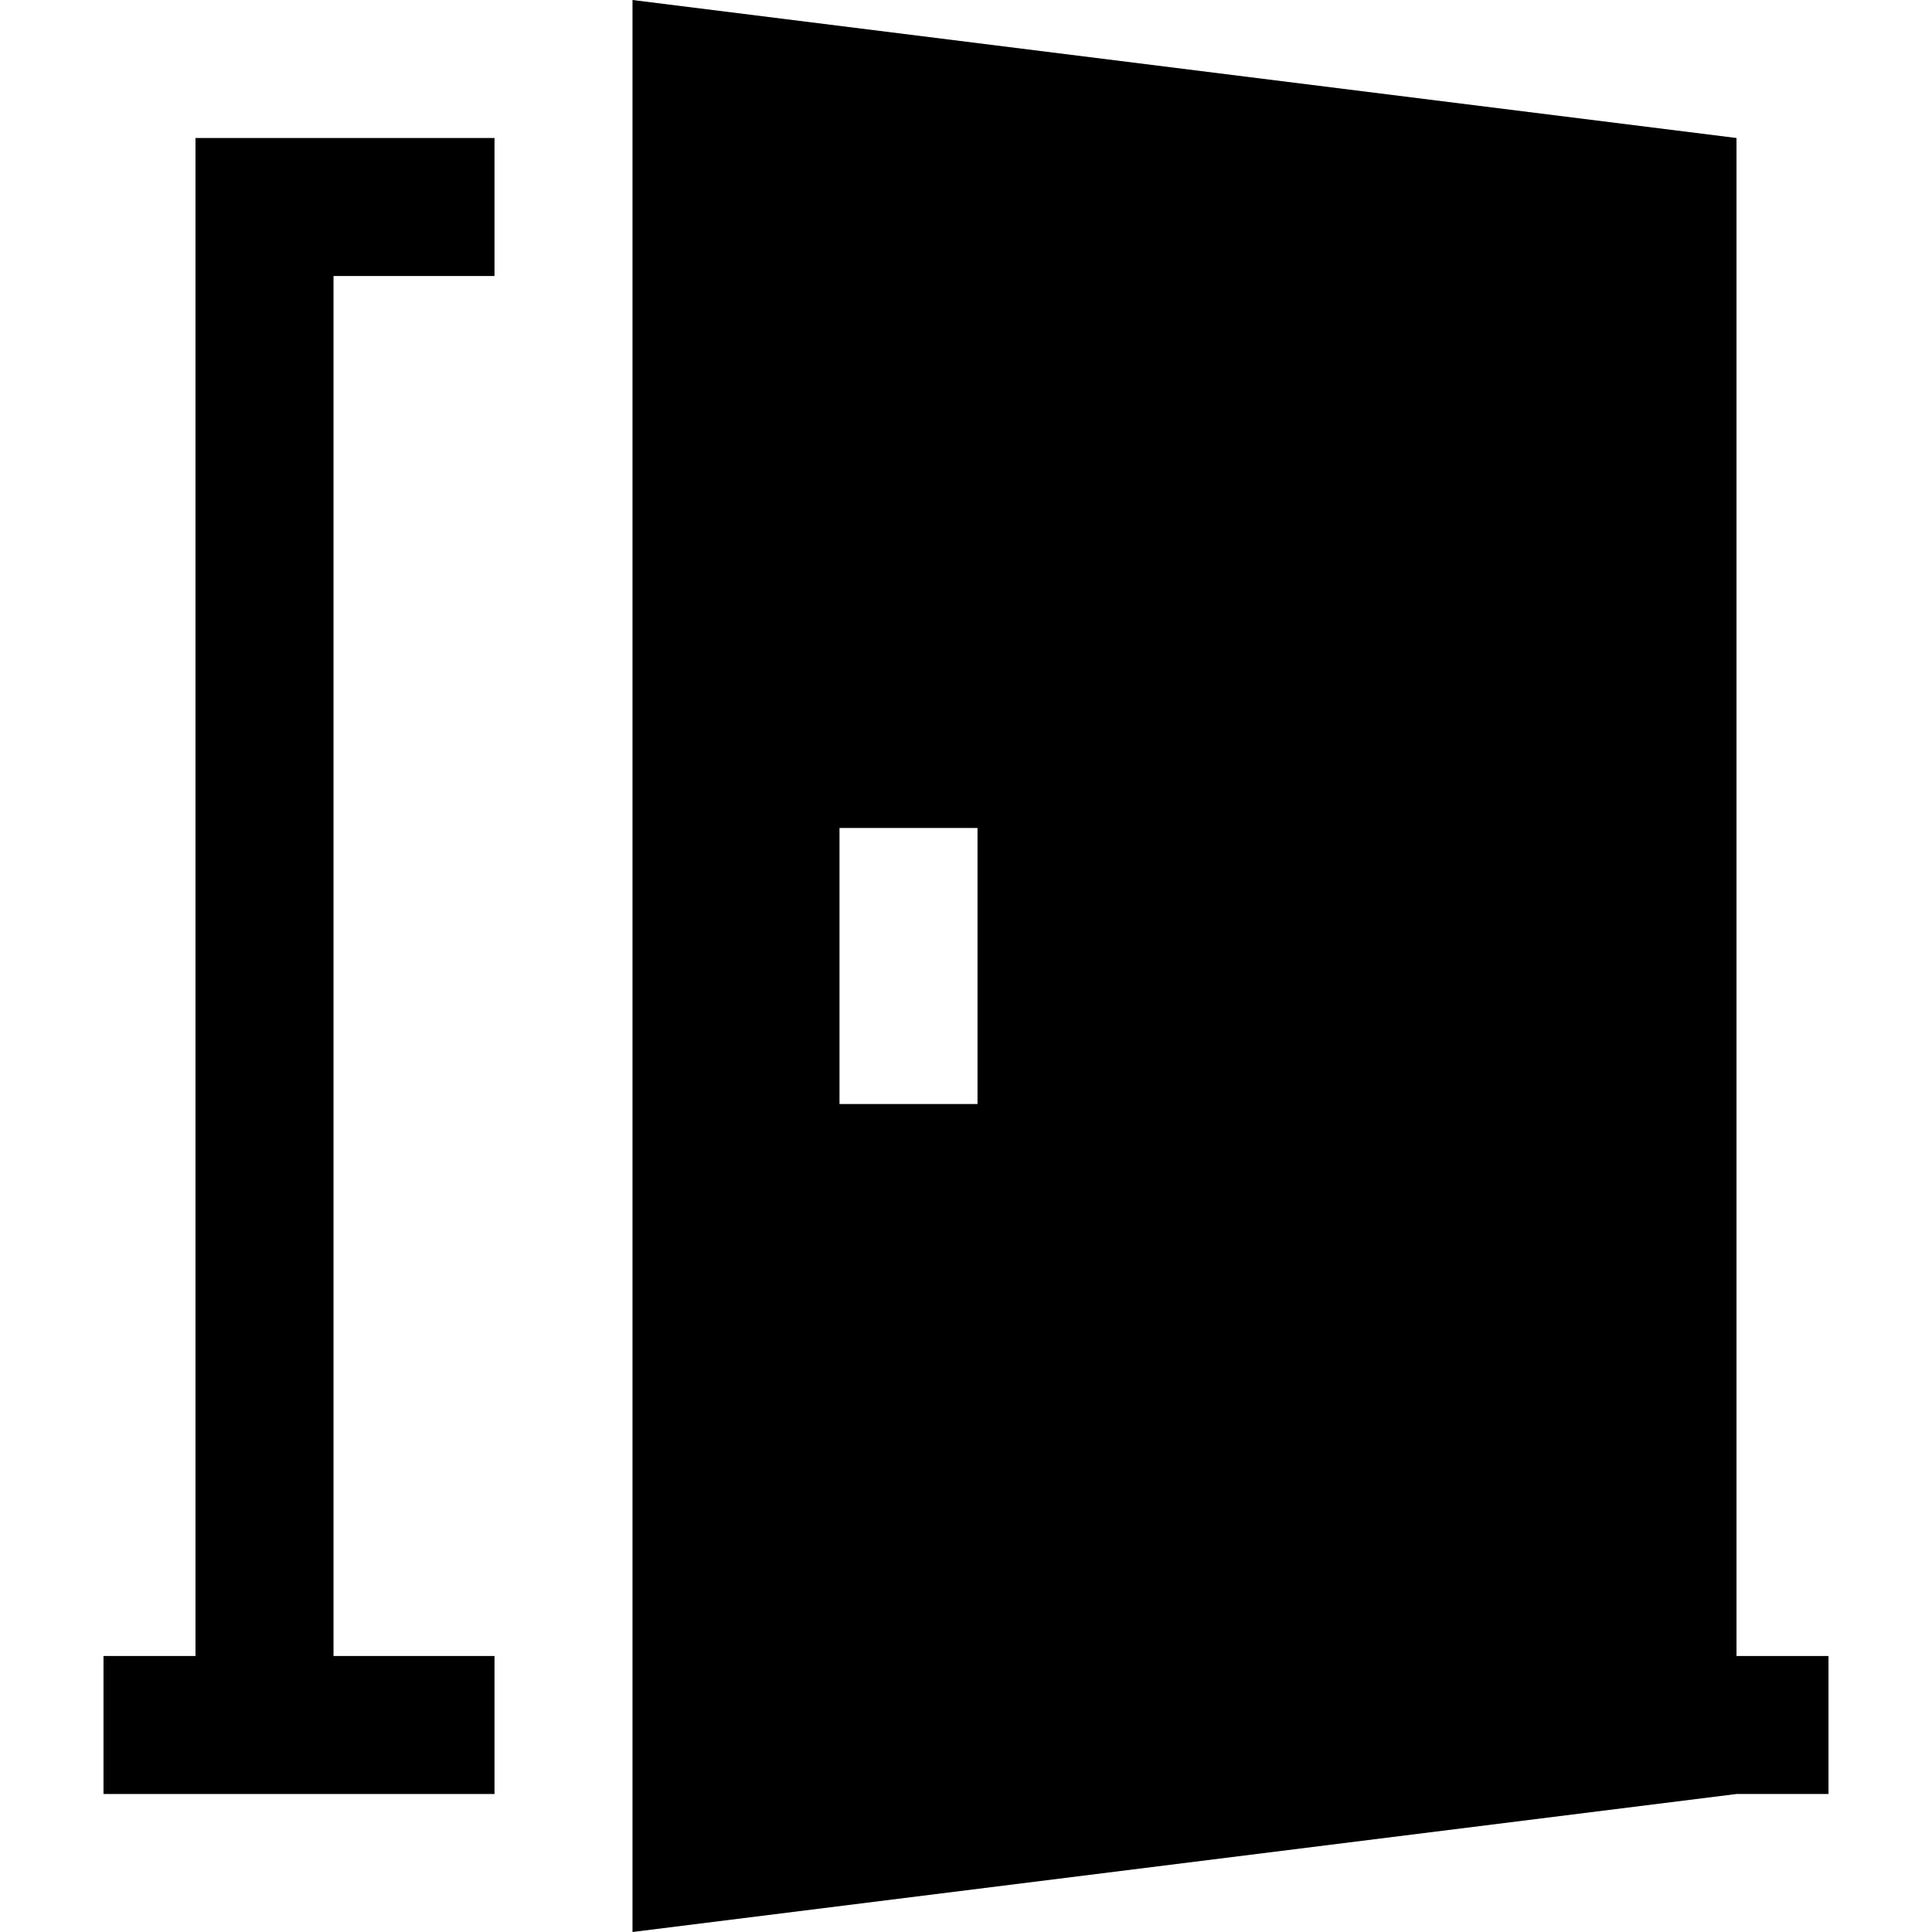
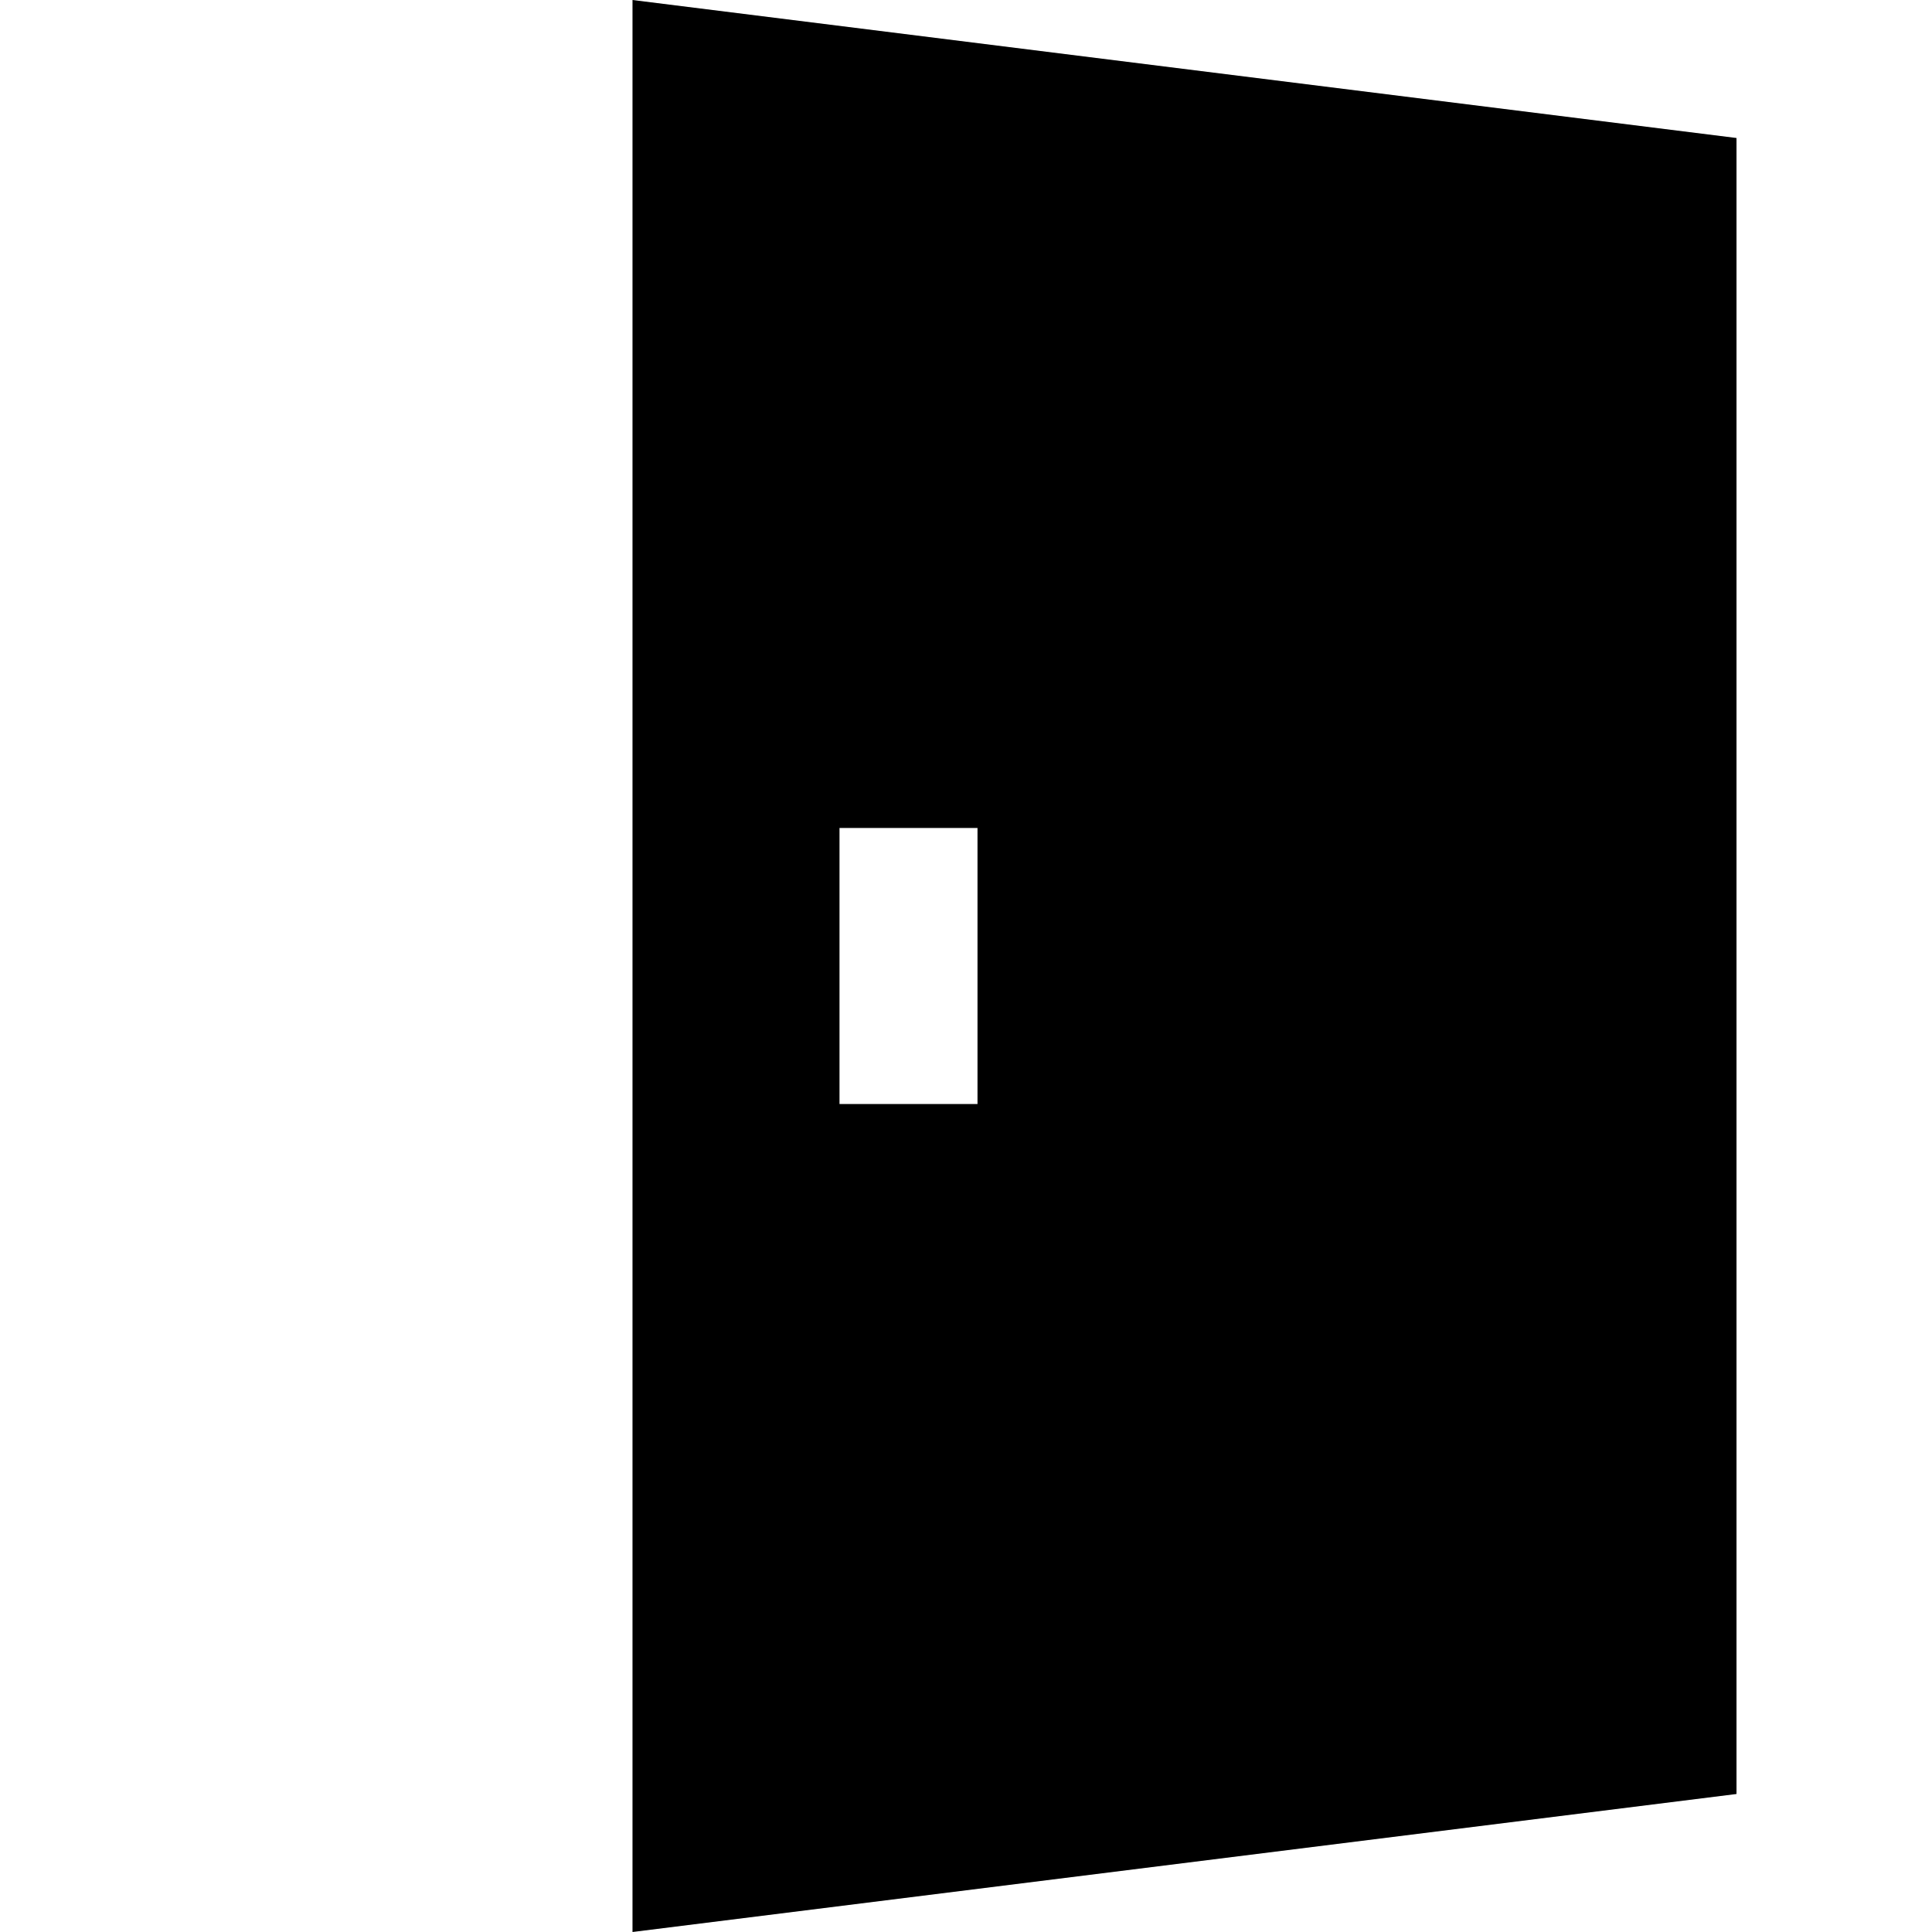
<svg xmlns="http://www.w3.org/2000/svg" version="1.1" id="Layer_1" x="0px" y="0px" viewBox="0 0 512 512" style="enable-background:new 0 0 512 512;" xml:space="preserve">
  <g>
    <g>
-       <path d="M460.19,438.857V36.571L167.619,0v512l292.571-36.571h24.381v-36.571H460.19z M259.048,292.571h-36.571v-73.143h36.571 V292.571z" />
+       <path d="M460.19,438.857V36.571L167.619,0v512l292.571-36.571h24.381H460.19z M259.048,292.571h-36.571v-73.143h36.571 V292.571z" />
    </g>
  </g>
  <g>
    <g>
-       <polygon points="131.048,73.143 131.048,36.571 51.809,36.571 51.809,438.857 27.429,438.857 27.429,475.429 131.048,475.429 131.048,438.857 88.381,438.857 88.381,73.143 " />
-     </g>
+       </g>
  </g>
</svg>